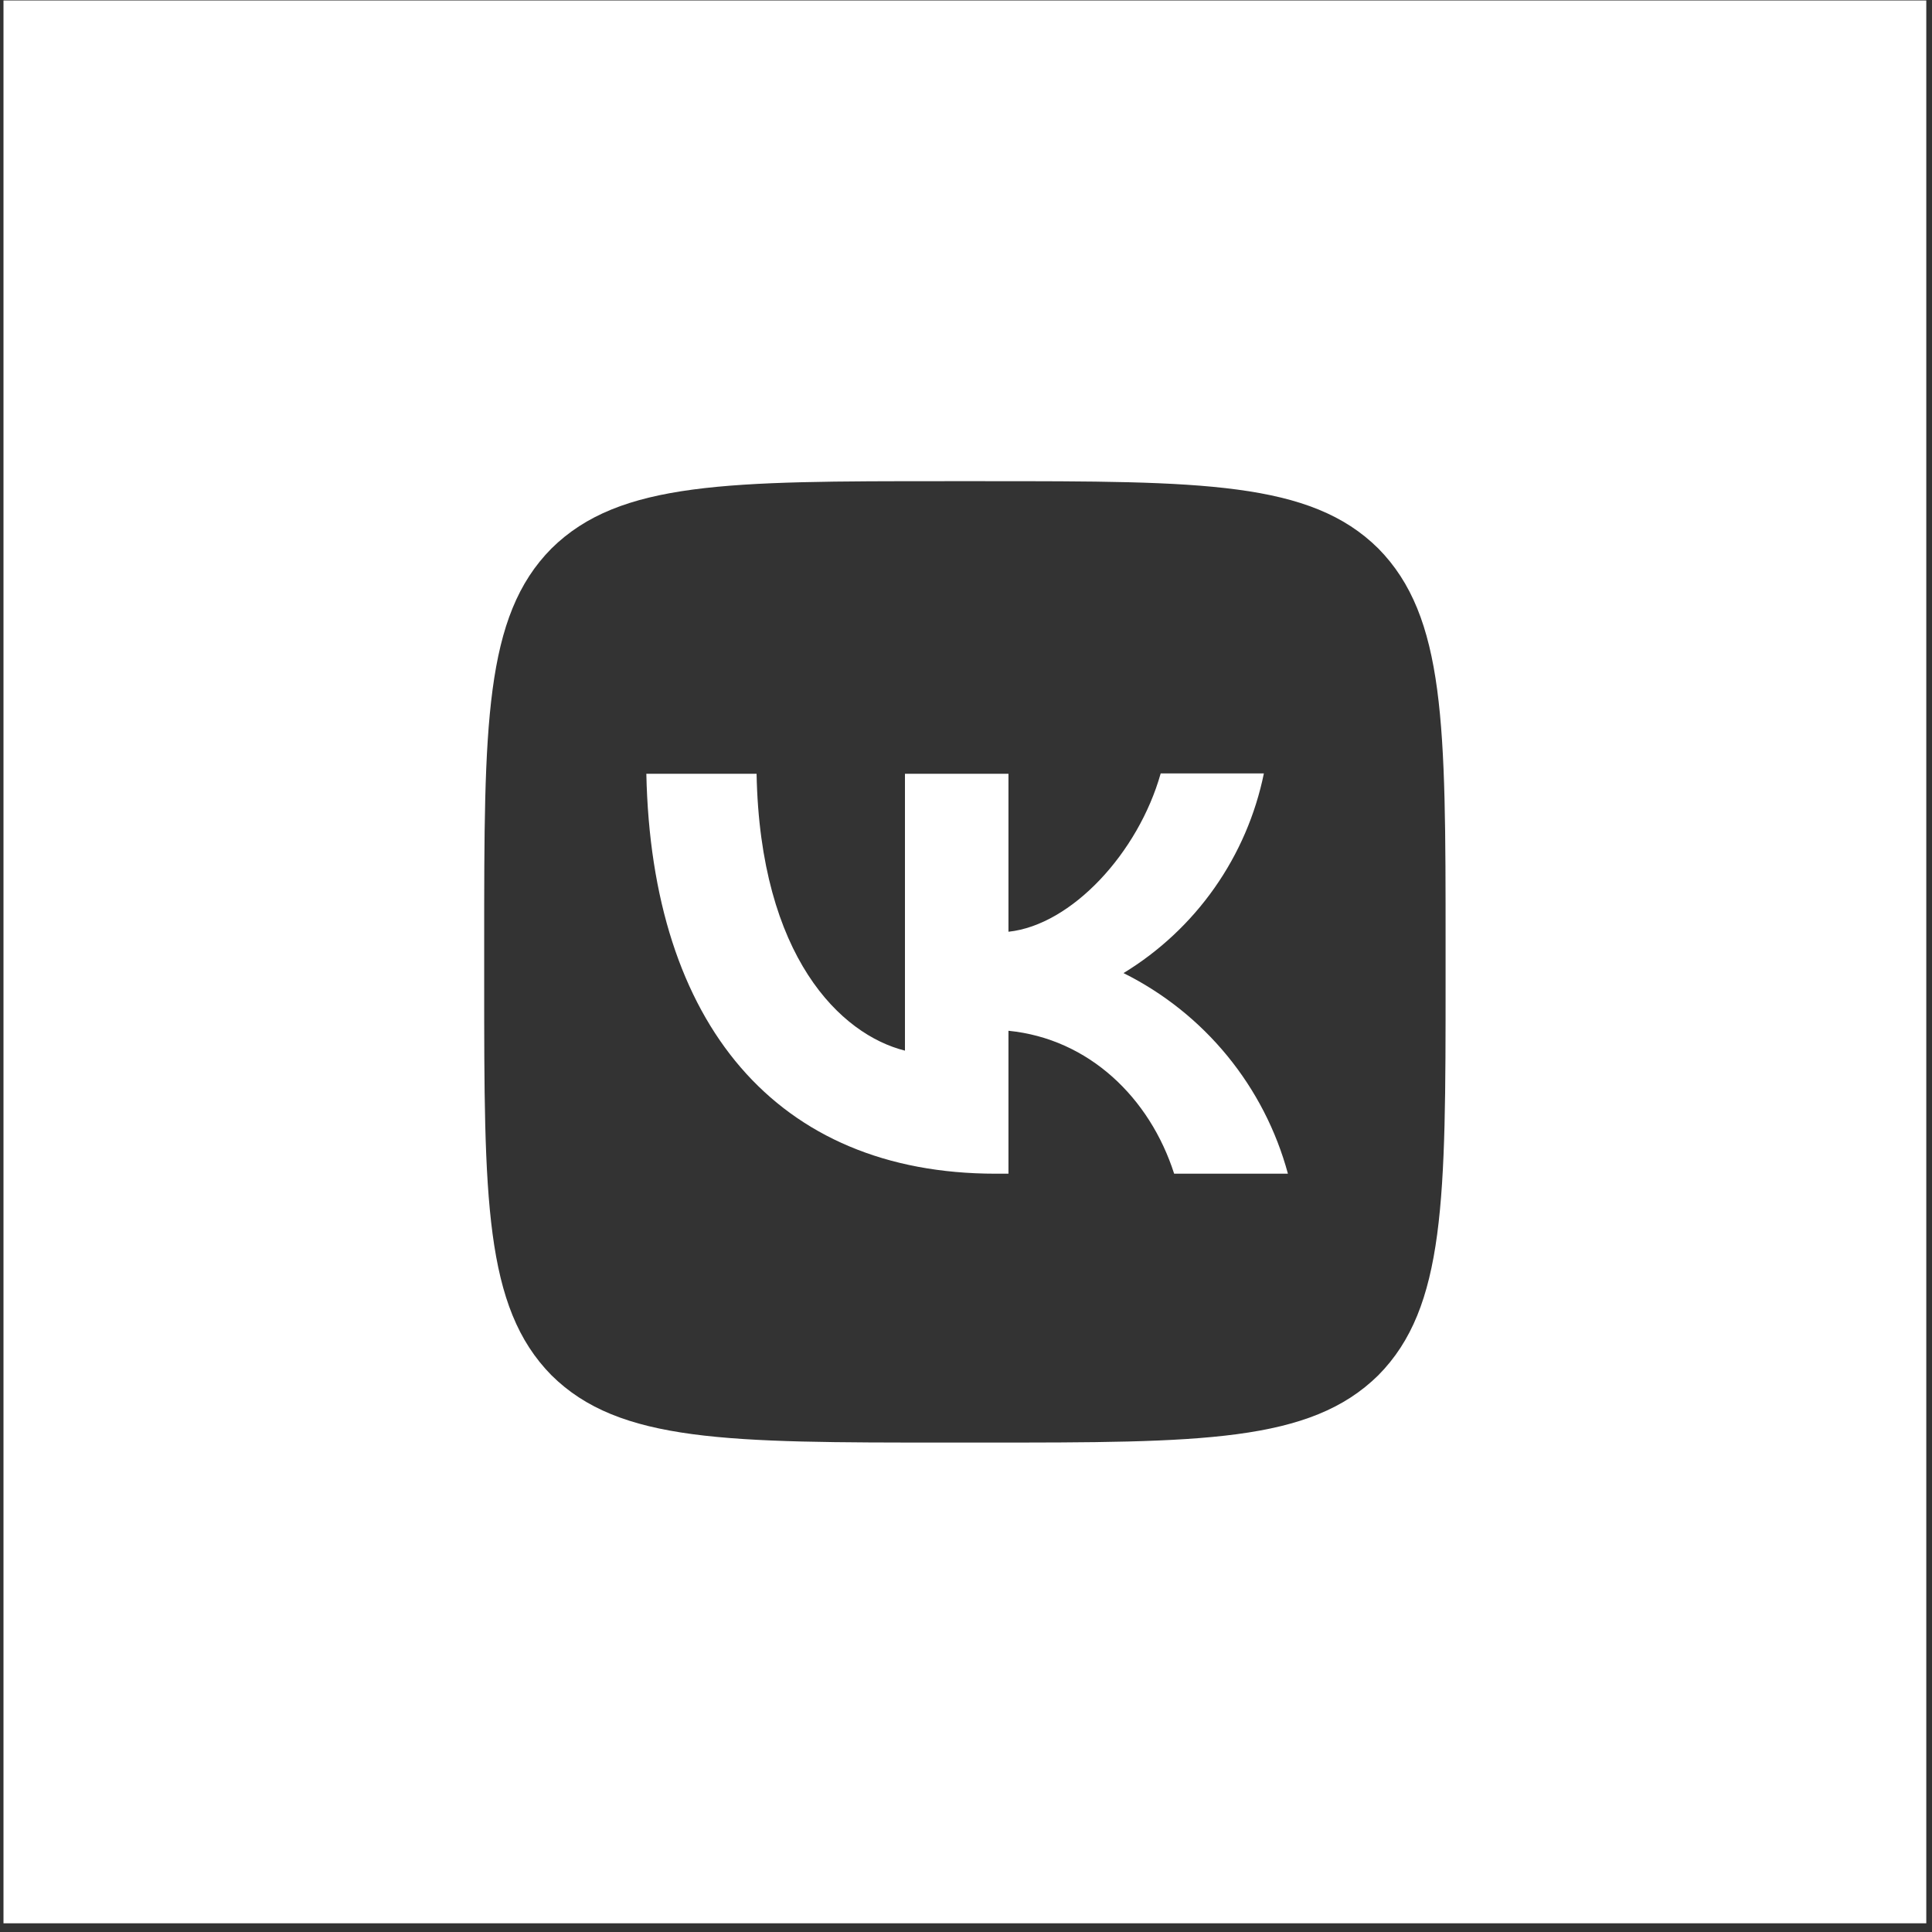
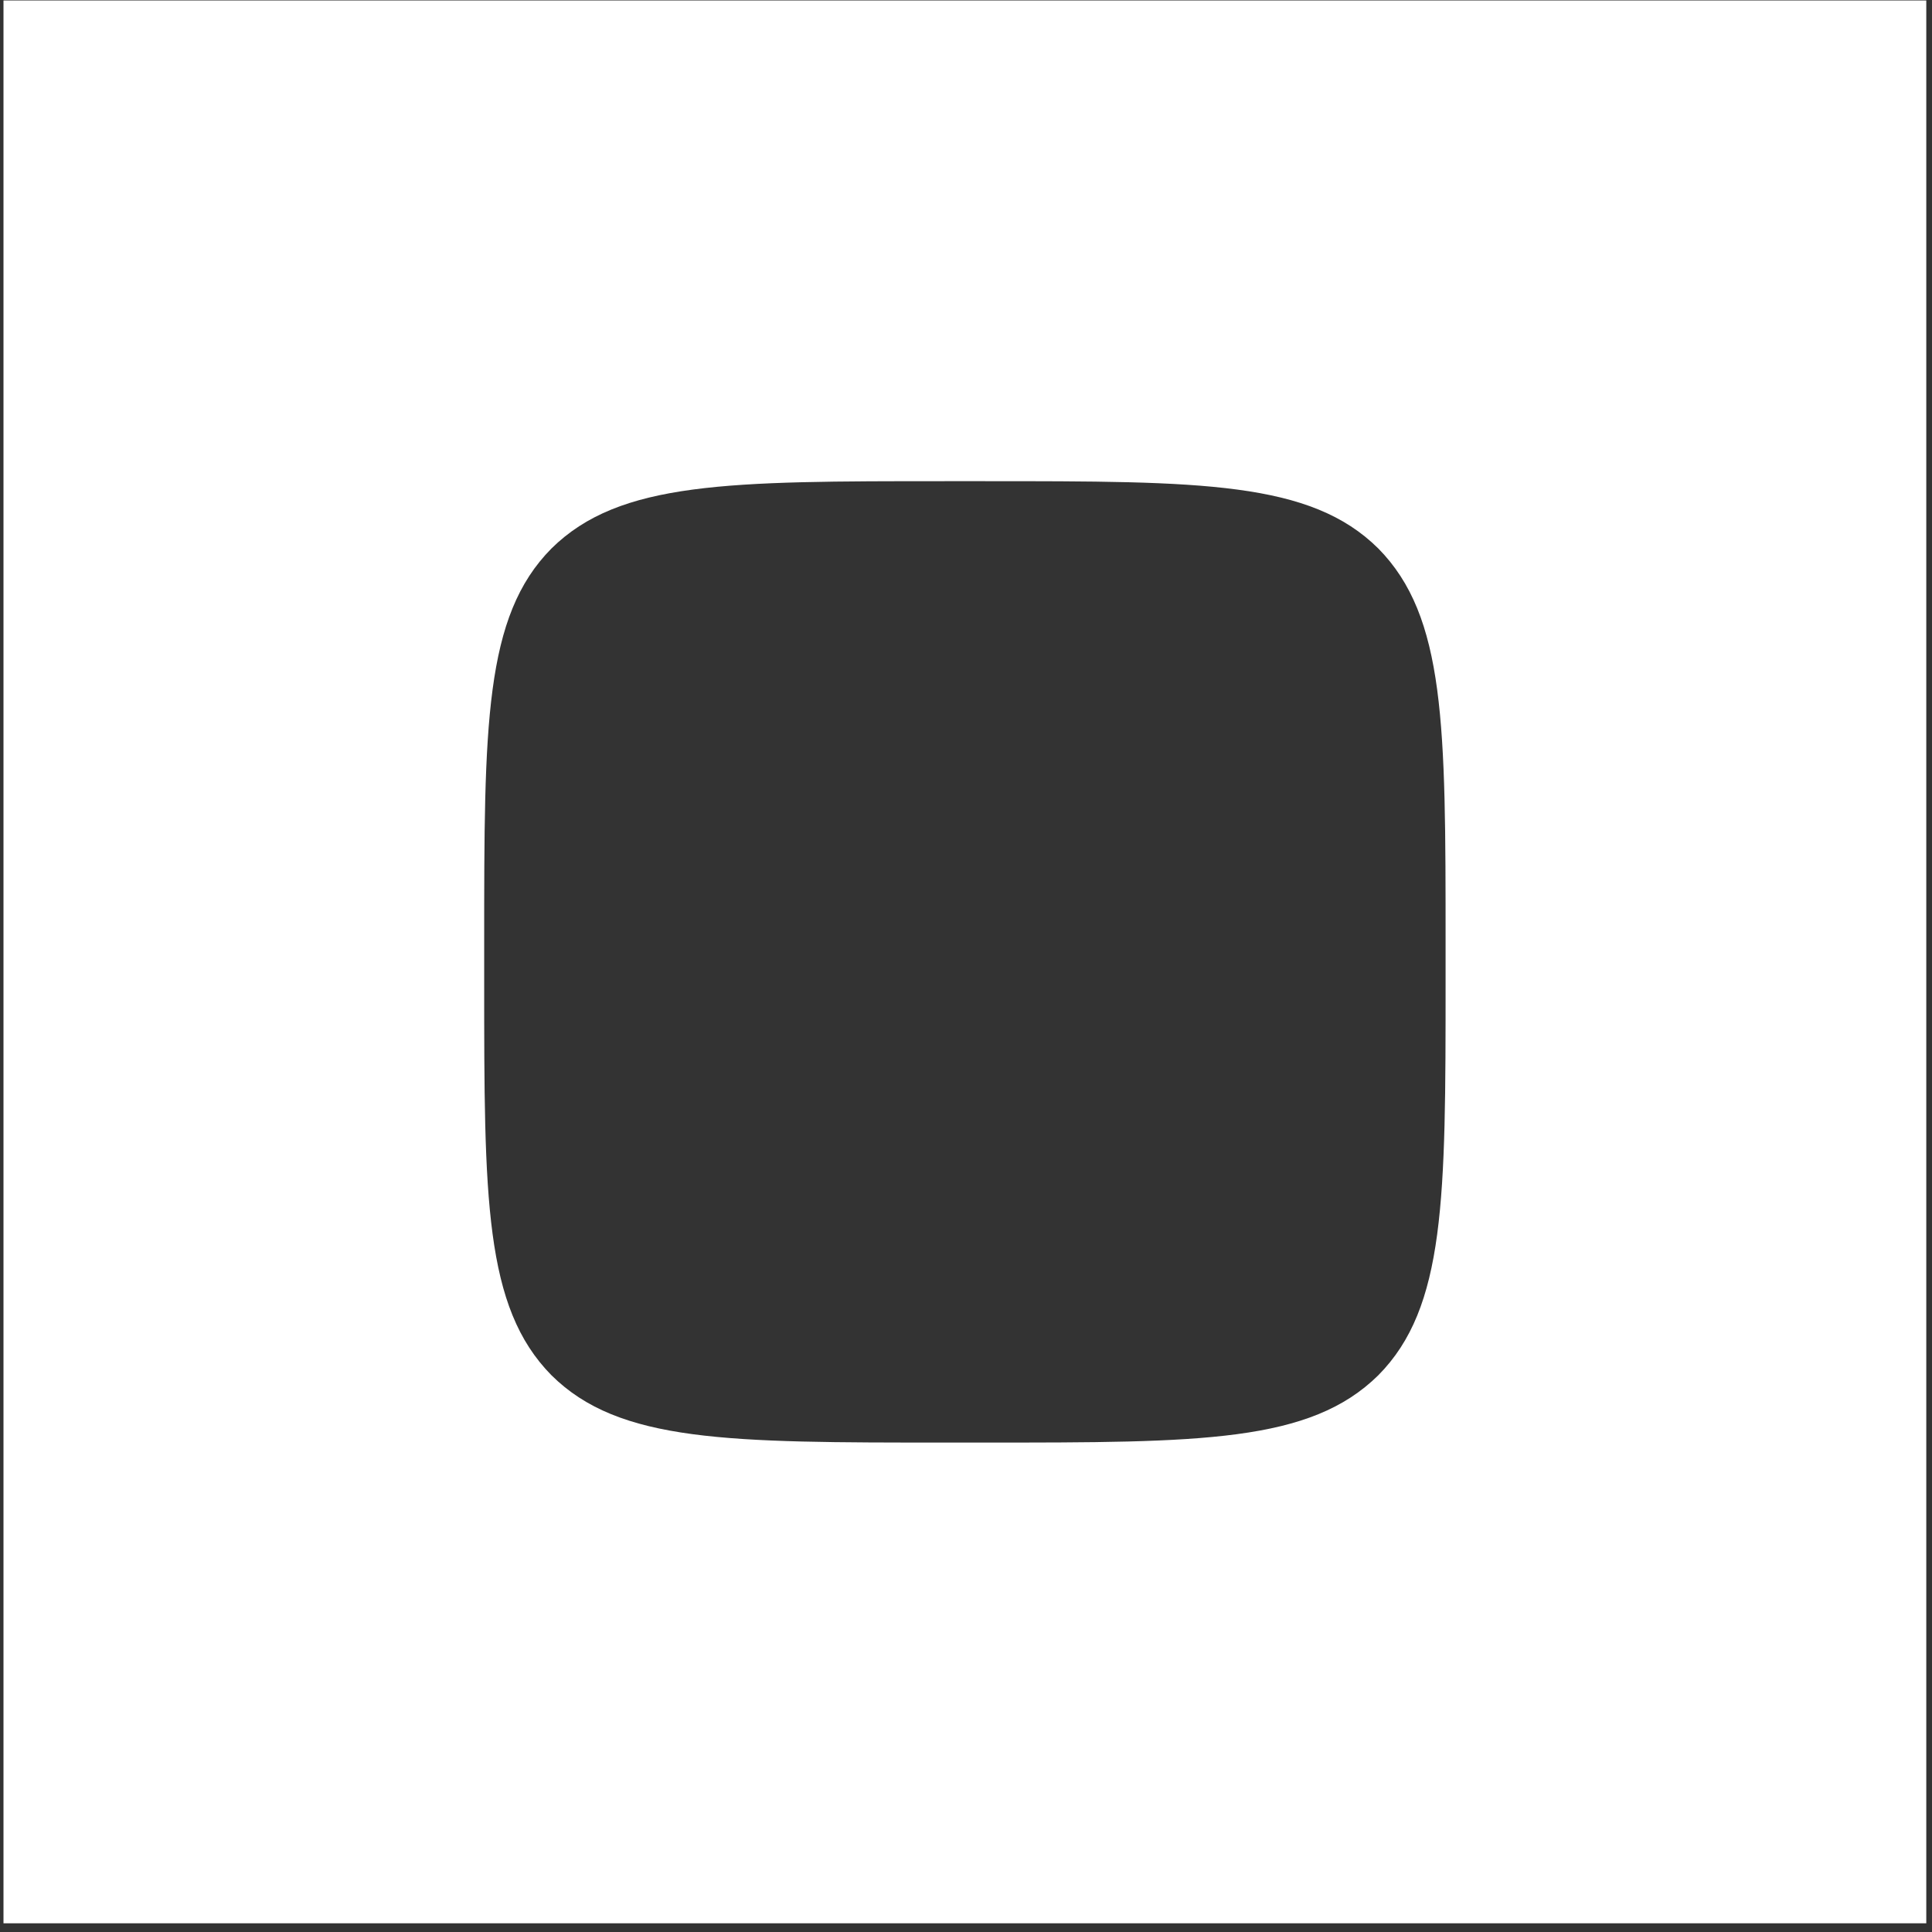
<svg xmlns="http://www.w3.org/2000/svg" width="210" height="210" viewBox="0 0 210 210" fill="none">
  <rect x="0" y="0" width="210" height="210" fill="#333333" stroke="none" />
  <path fill-rule="evenodd" clip-rule="evenodd" d="M0.379 0.051H209.379V209.051H0.379V0.051ZM59.944 59.616C52.629 67.001 52.629 78.809 52.629 102.461V106.641C52.629 130.258 52.629 142.067 59.944 149.486C67.329 156.801 79.137 156.801 102.789 156.801H106.969C130.586 156.801 142.394 156.801 149.814 149.486C157.129 142.102 157.129 130.293 157.129 106.641V102.461C157.129 78.844 157.129 67.036 149.814 59.616C142.429 52.301 130.621 52.301 106.969 52.301H102.789C79.172 52.301 67.363 52.301 59.944 59.616Z" fill="white" />
-   <path d="M108.223 127.576C84.397 127.576 70.812 111.274 70.255 84.104H82.237C82.62 104.029 91.398 112.458 98.365 114.2V84.104H109.616V101.277C116.478 100.545 123.724 92.708 126.162 84.069H137.378C136.464 88.541 134.637 92.776 132.012 96.51C129.387 100.244 126.02 103.396 122.121 105.77C126.472 107.936 130.314 110.999 133.394 114.757C136.474 118.516 138.723 122.885 139.991 127.576H127.625C124.978 119.32 118.359 112.911 109.616 112.04V127.576H108.223Z" fill="white" />
</svg>